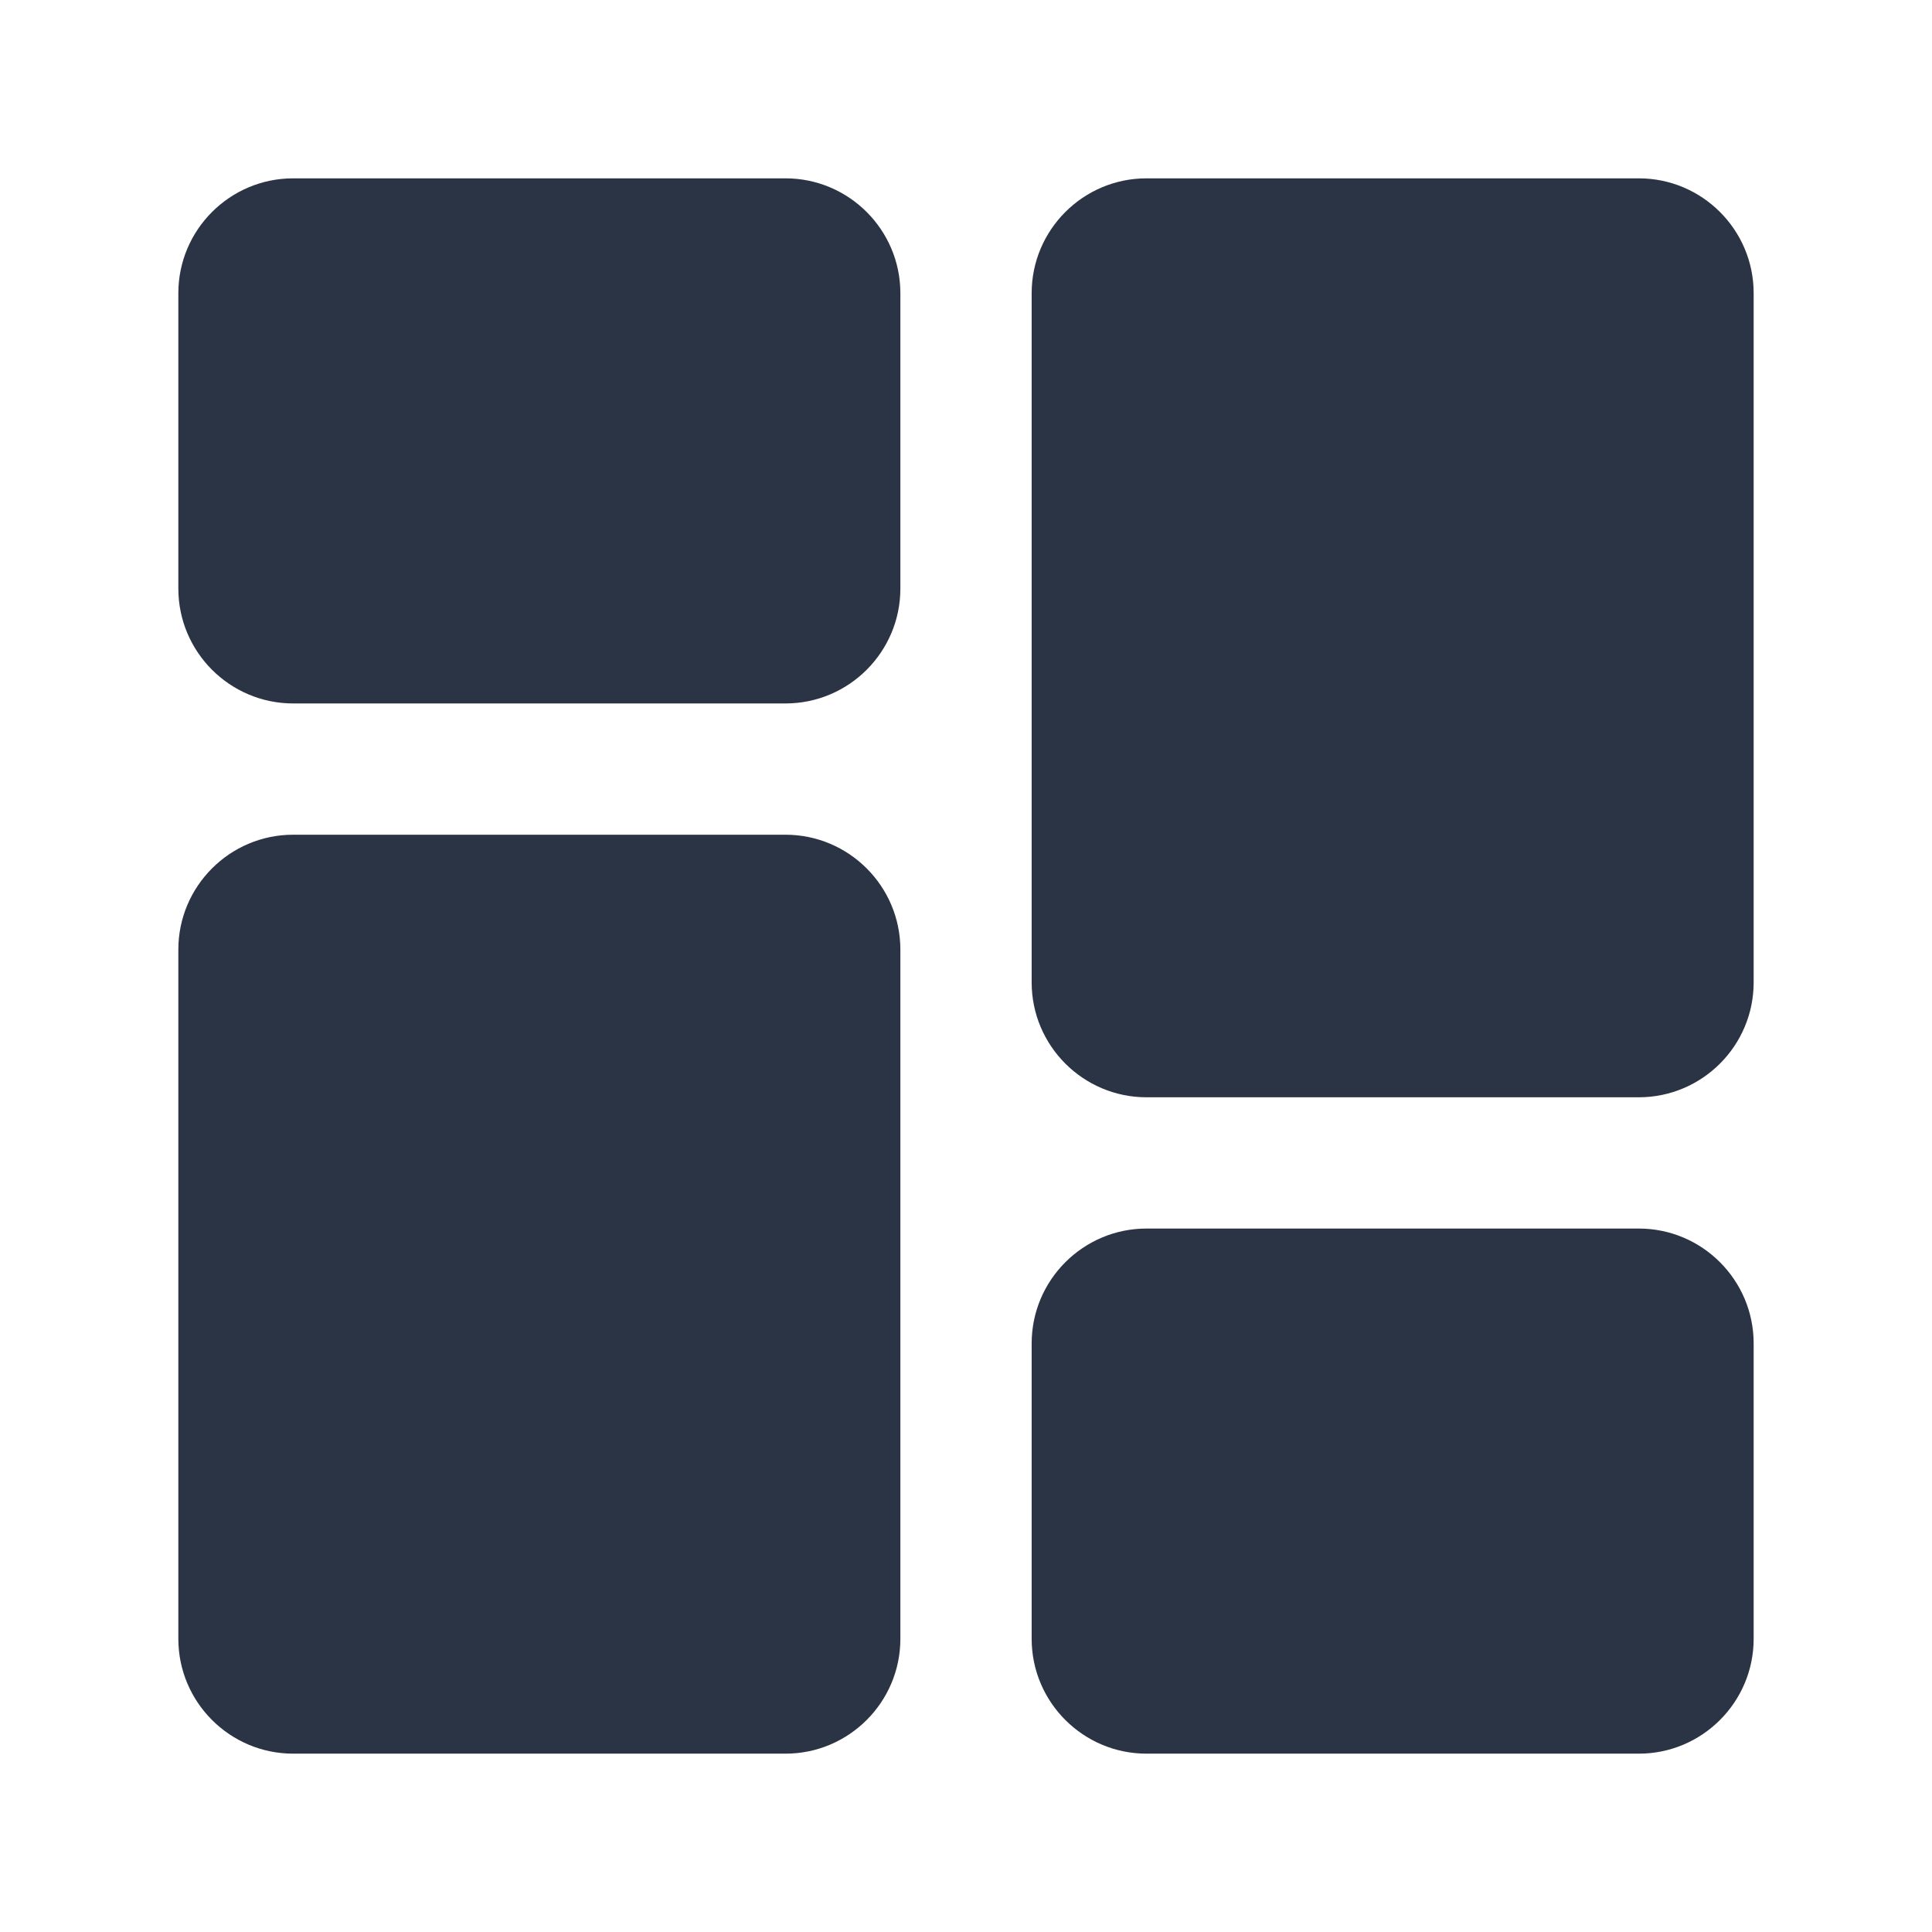
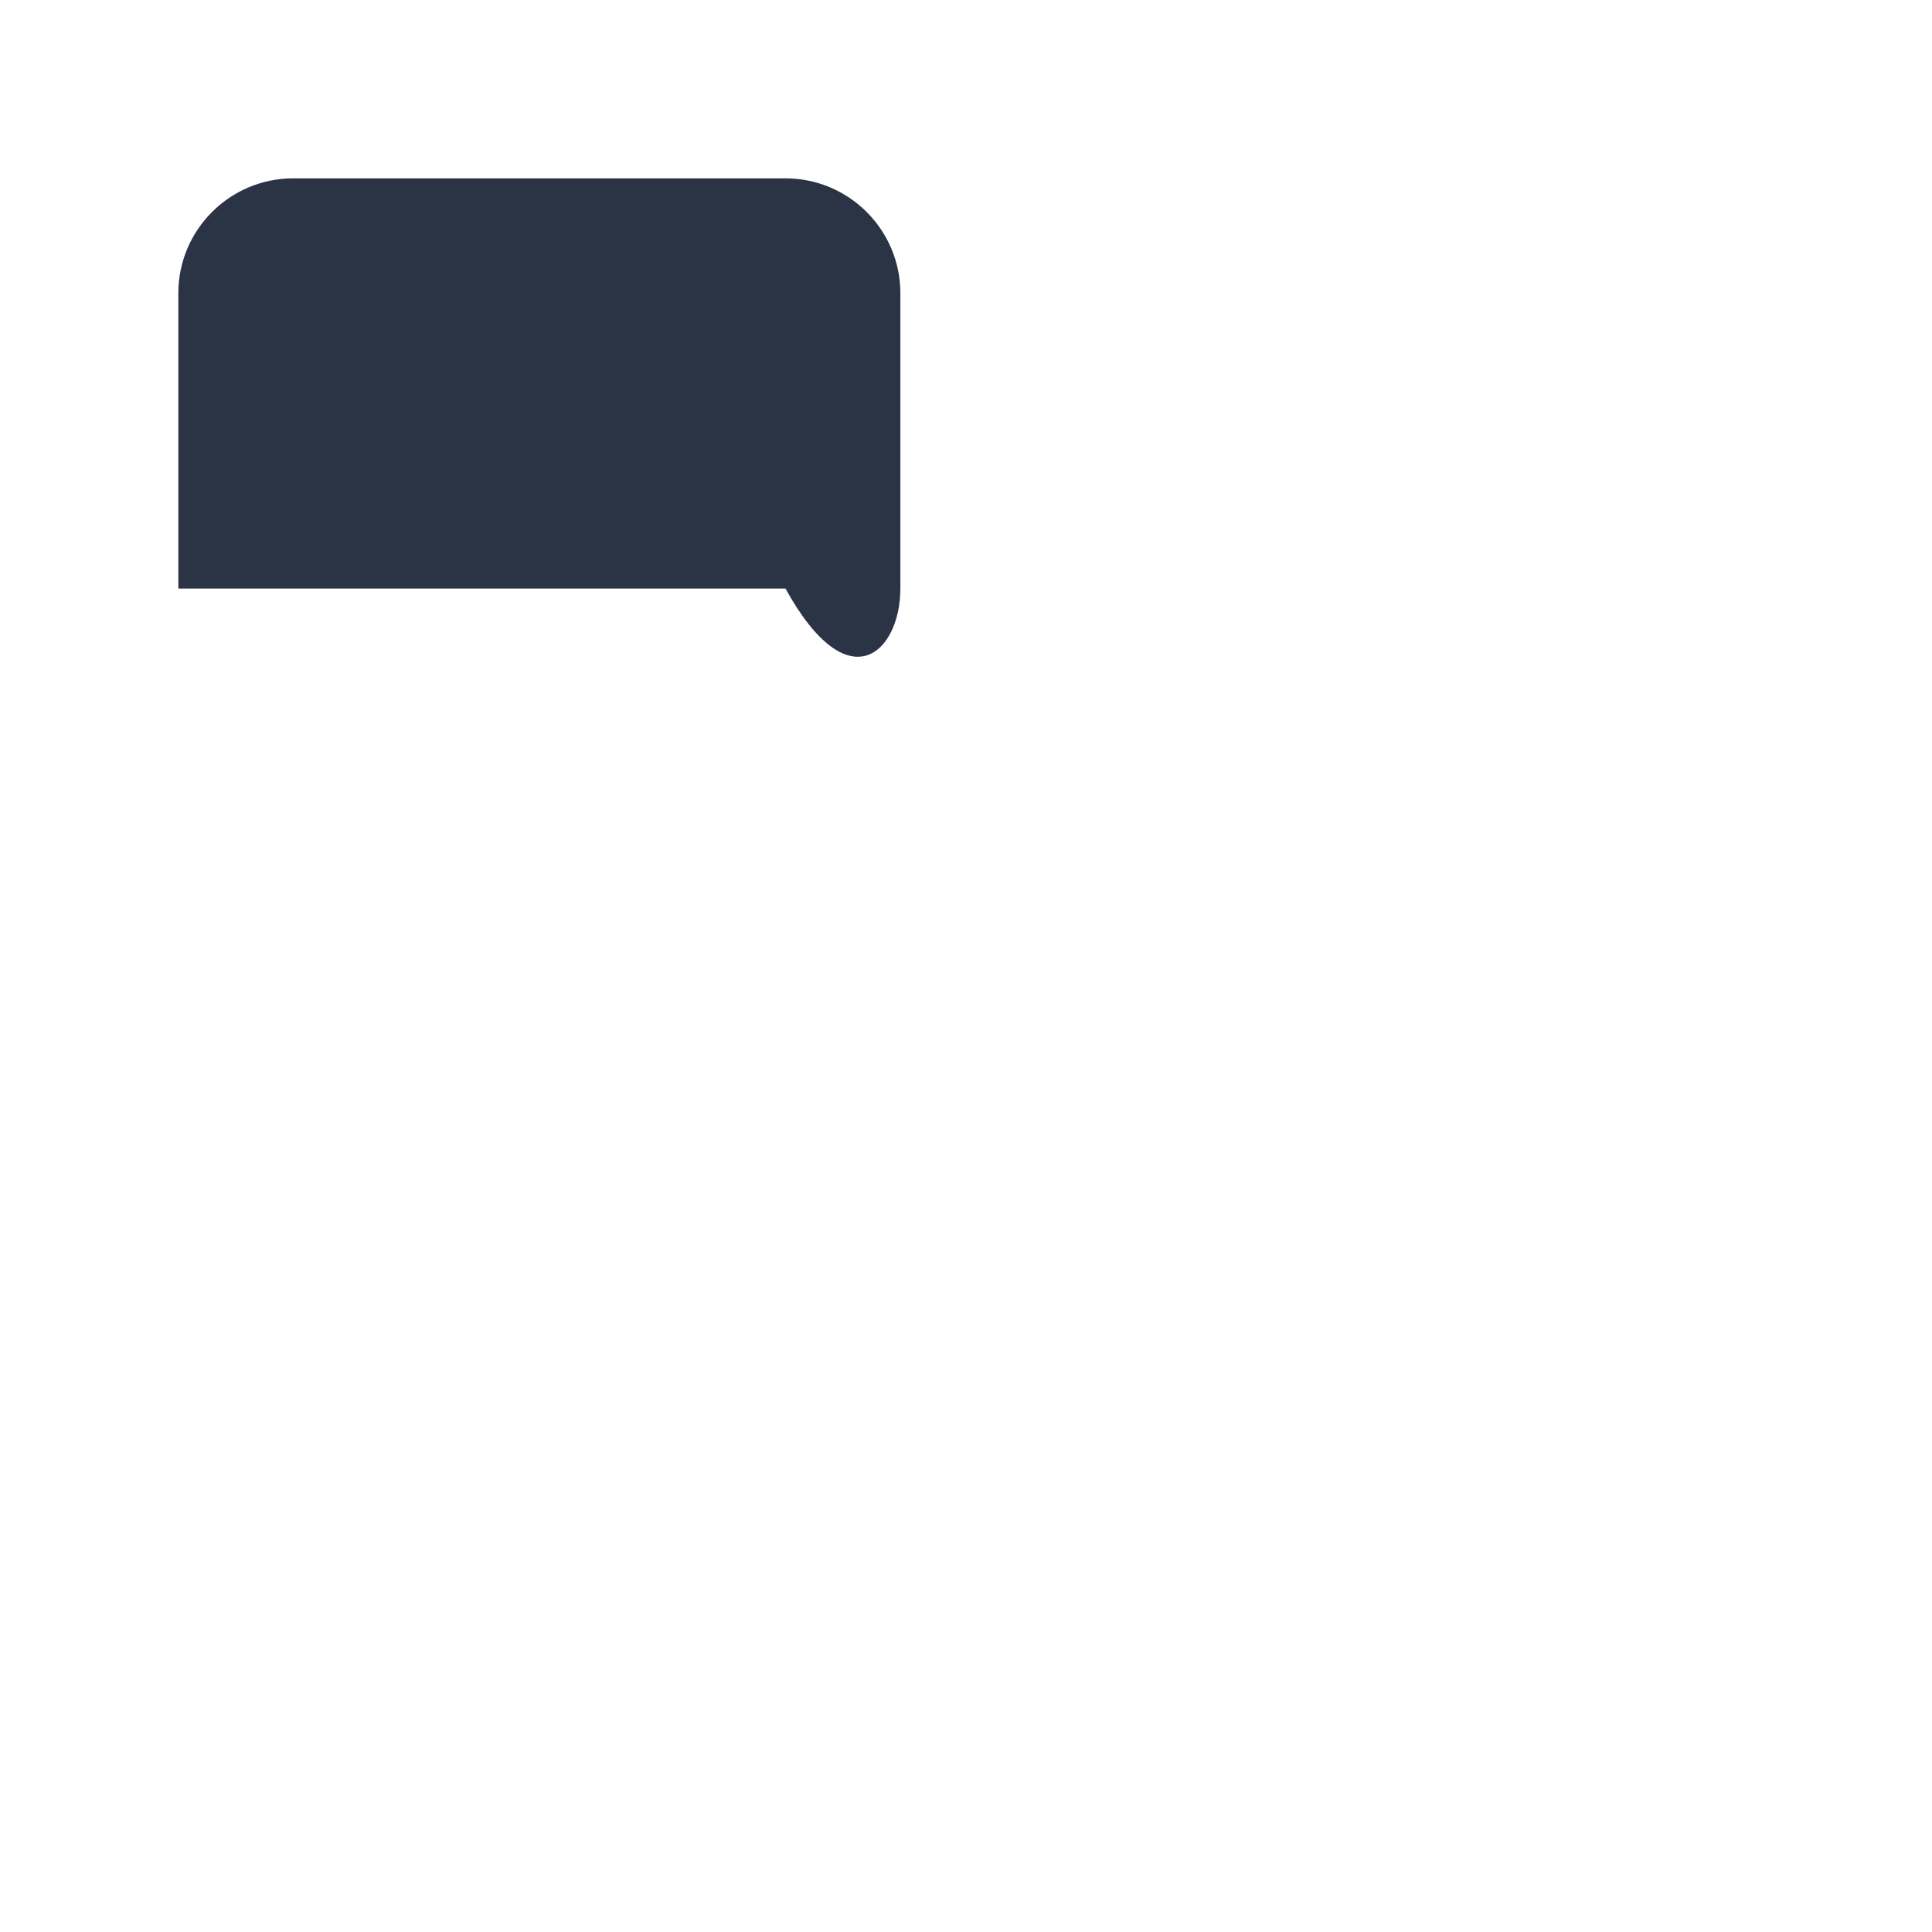
<svg xmlns="http://www.w3.org/2000/svg" width="65" height="65" viewBox="0 0 65 65" fill="none">
-   <path d="M26.427 6H9.864C7.733 6 6 7.733 6 9.864V19.802C6 21.933 7.733 23.667 9.864 23.667H26.427C28.558 23.667 30.292 21.933 30.292 19.802V9.864C30.292 7.733 28.558 6 26.427 6Z" fill="#2B3445" />
-   <path d="M26.427 28.083H9.864C7.733 28.083 6 29.817 6 31.948V55.136C6 57.267 7.733 59 9.864 59H26.427C28.558 59 30.292 57.267 30.292 55.136V31.948C30.292 29.817 28.558 28.083 26.427 28.083Z" fill="#2B3445" />
-   <path d="M55.136 41.333H38.573C36.442 41.333 34.709 43.067 34.709 45.198V55.136C34.709 57.267 36.442 59 38.573 59H55.136C57.267 59 59 57.267 59 55.136V45.198C59 43.067 57.267 41.333 55.136 41.333Z" fill="#2B3445" />
-   <path d="M55.136 6H38.573C36.442 6 34.709 7.733 34.709 9.864V33.052C34.709 35.183 36.442 36.917 38.573 36.917H55.136C57.267 36.917 59 35.183 59 33.052V9.864C59 7.733 57.267 6 55.136 6Z" fill="#2B3445" />
+   <path d="M26.427 6H9.864C7.733 6 6 7.733 6 9.864V19.802H26.427C28.558 23.667 30.292 21.933 30.292 19.802V9.864C30.292 7.733 28.558 6 26.427 6Z" fill="#2B3445" />
</svg>